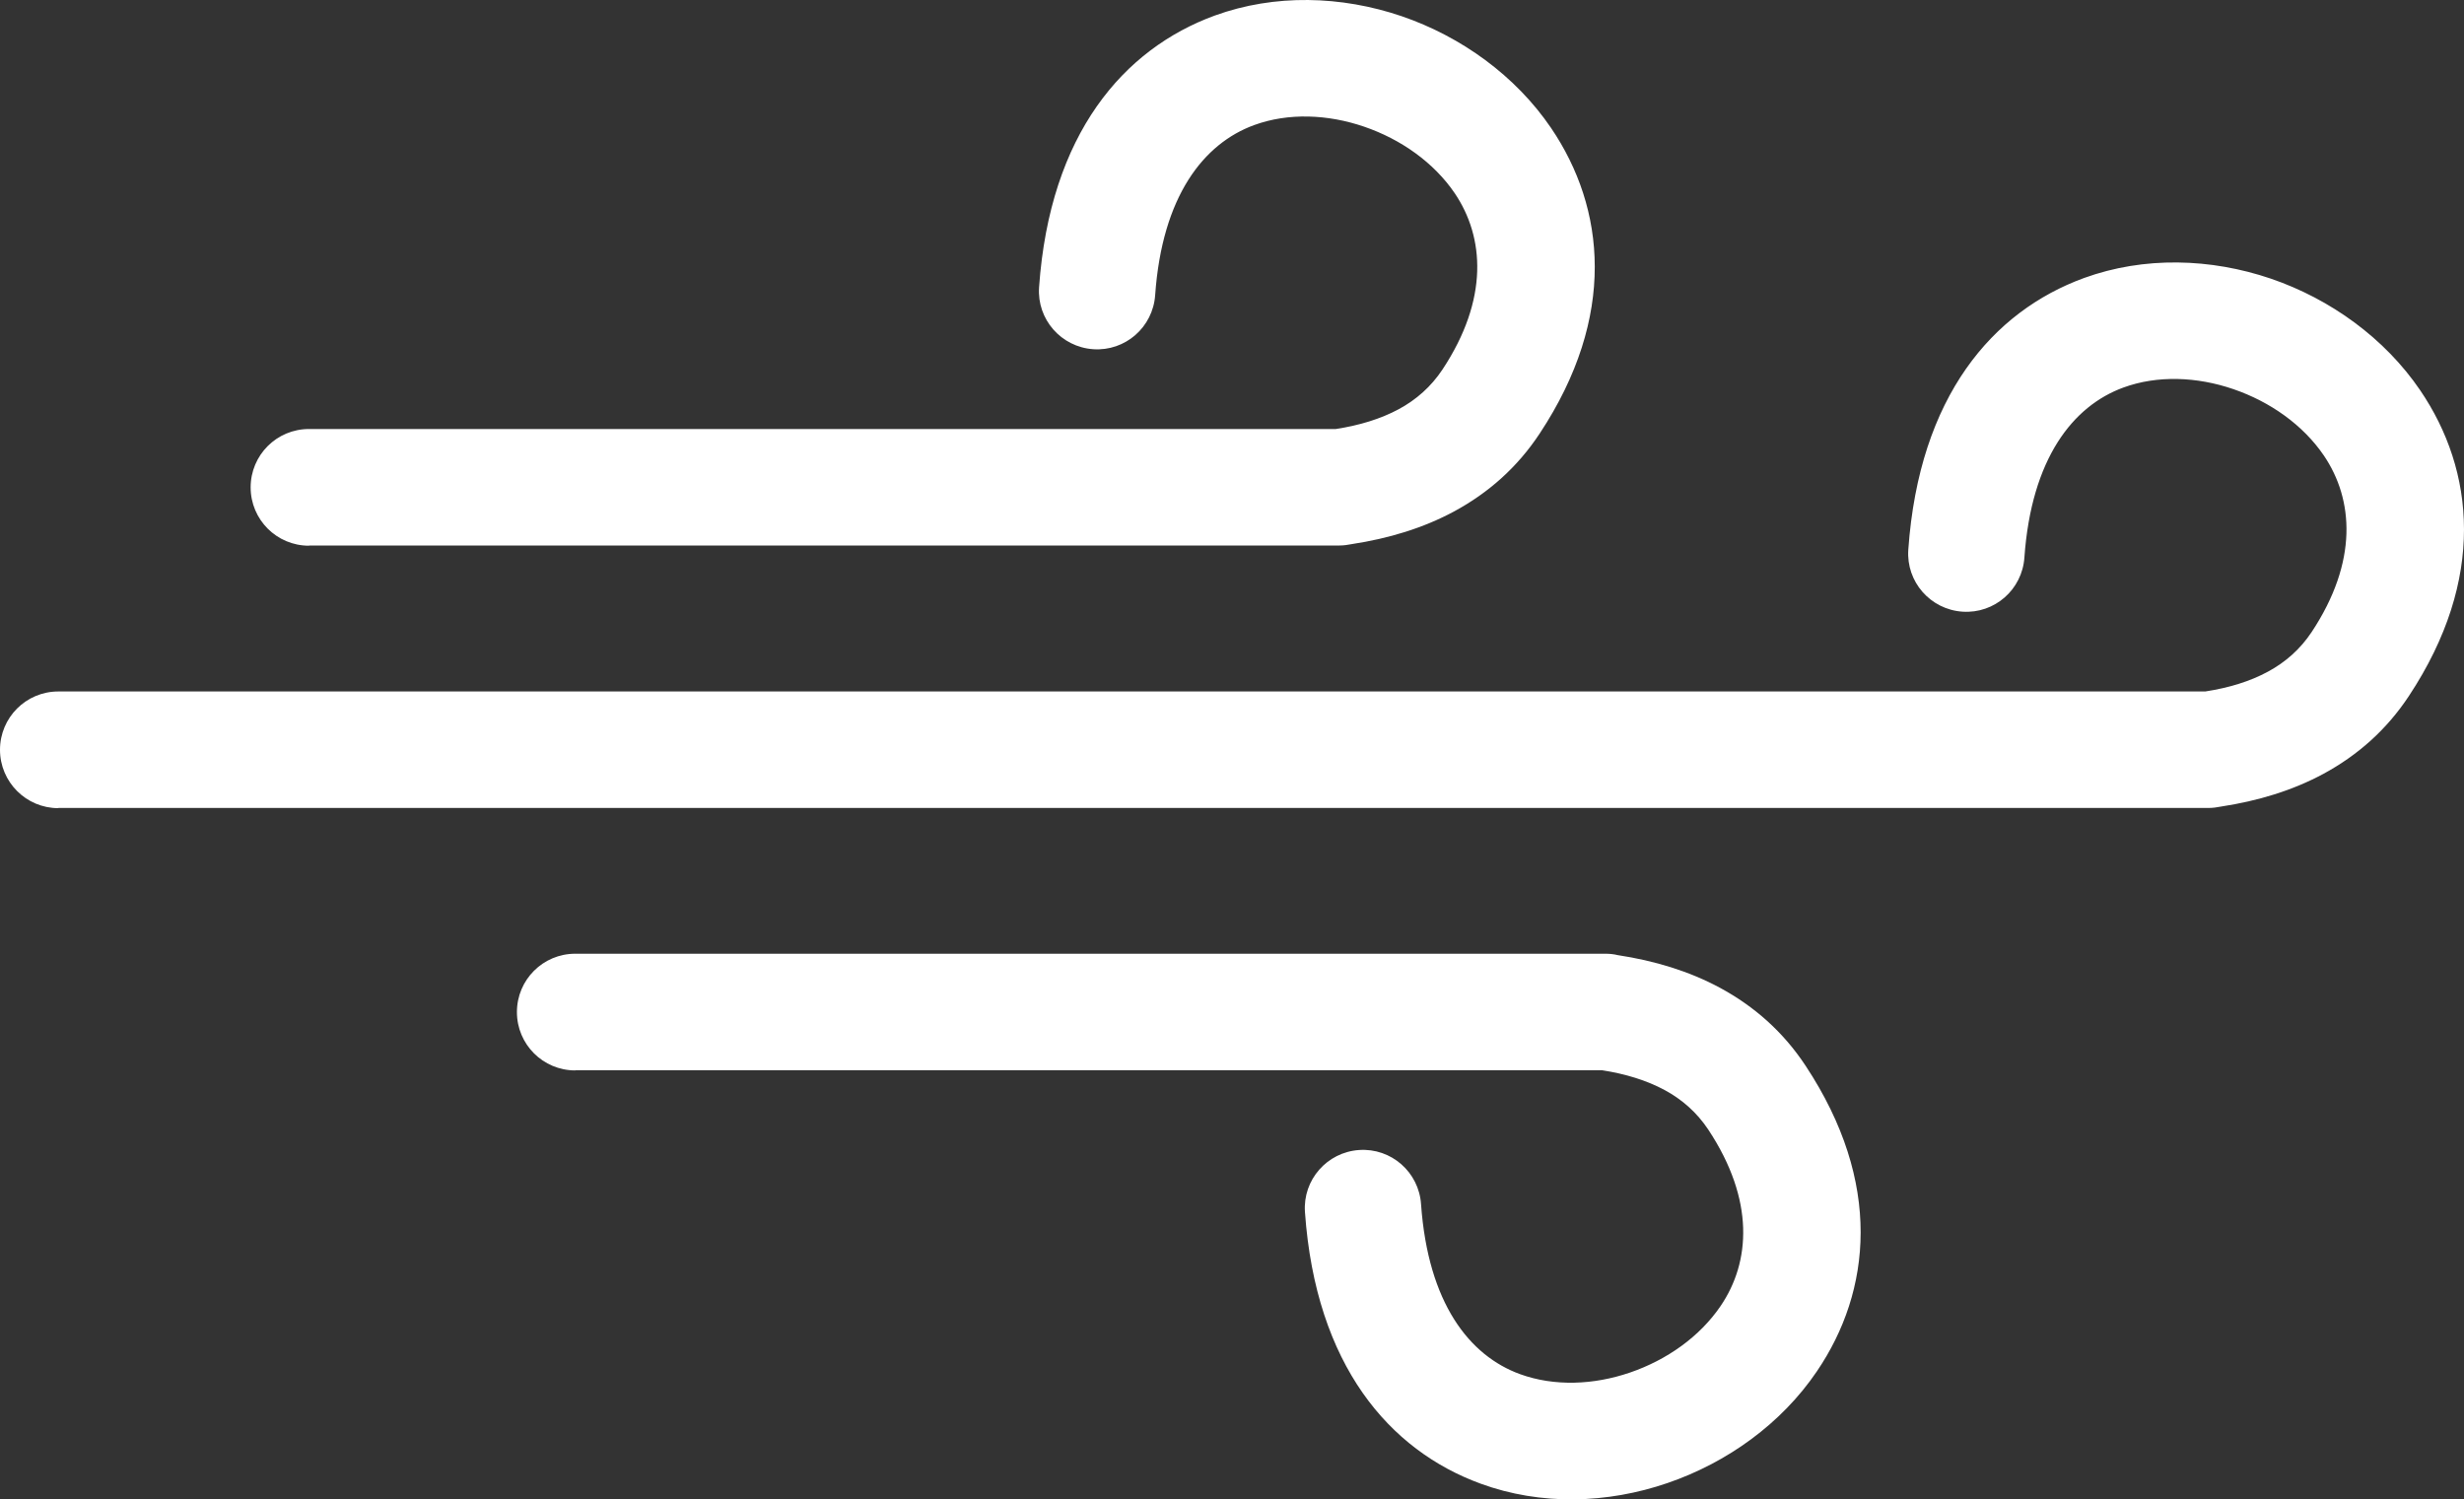
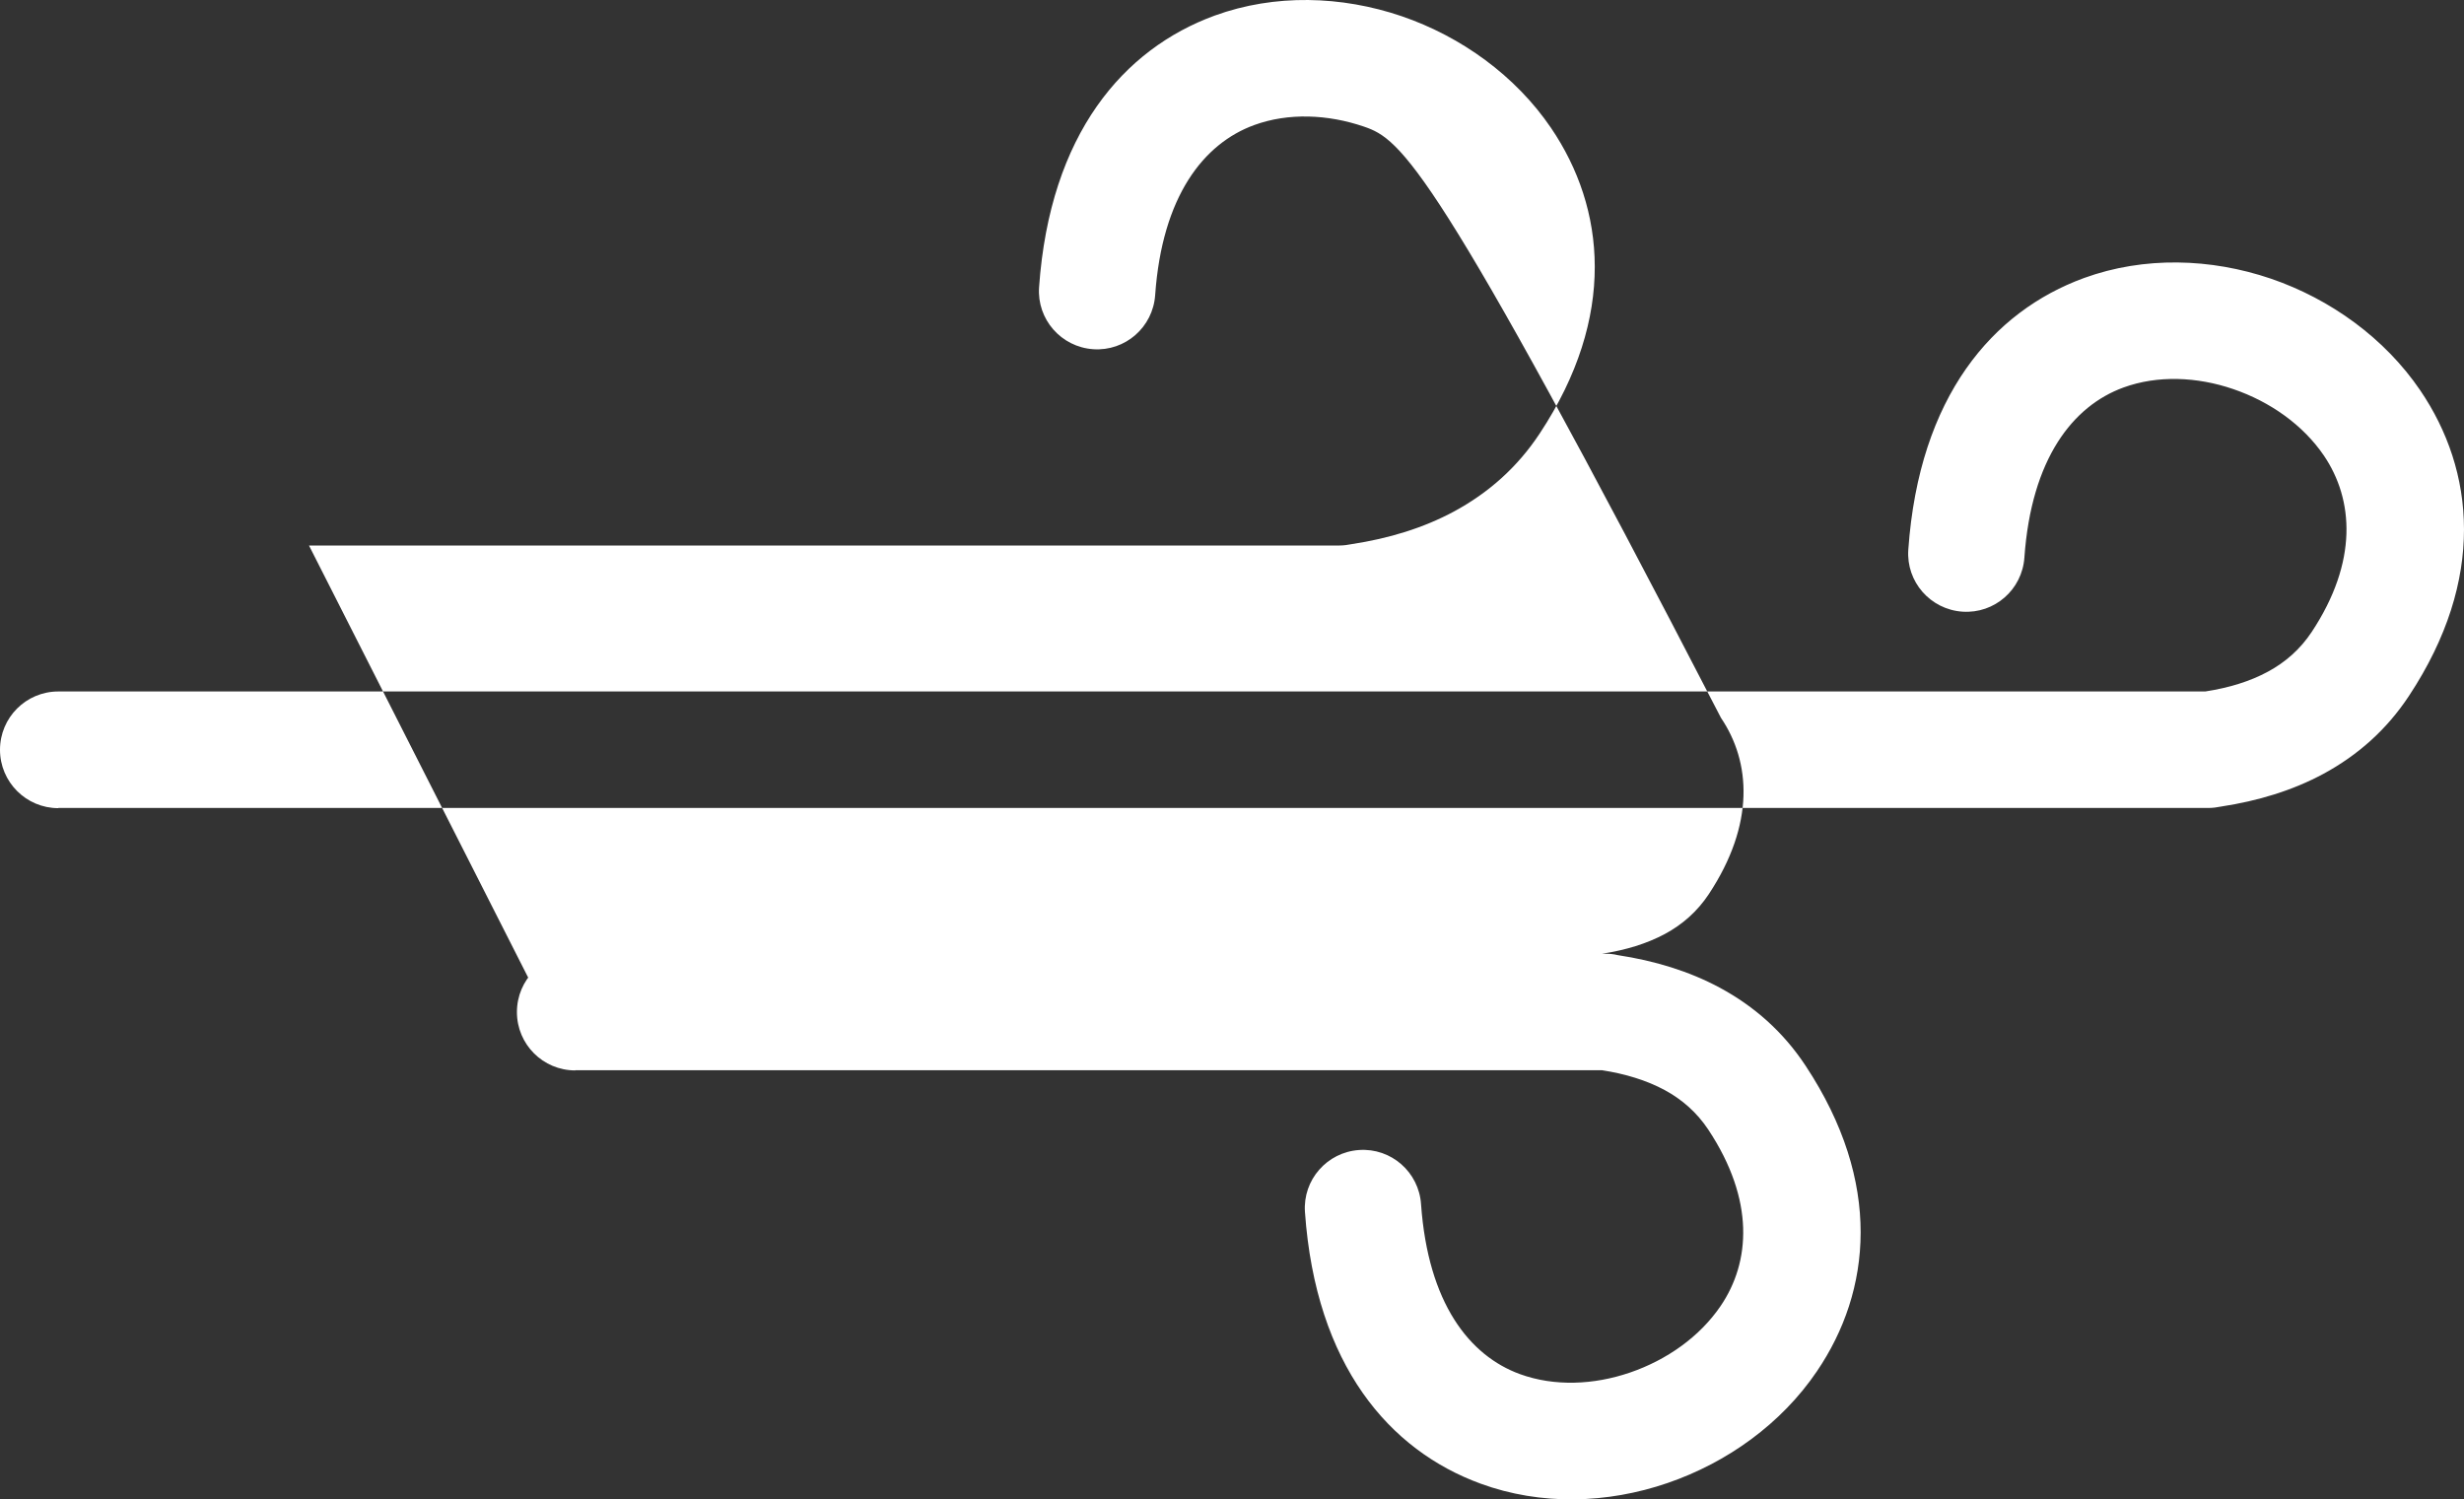
<svg xmlns="http://www.w3.org/2000/svg" fill="#FFFFFF" version="1.1" id="Layer_1" x="0px" y="0px" viewBox="0 0 122.884 74.781" xml:space="preserve" width="122.884" height="74.781">
  <rect x="0" y="0" width="122.884" height="74.781" fill="#333333" stroke="none" />
  <defs id="defs9" />
  <g id="g4" transform="translate(0,0.007)">
-     <path d="m 28.69,53.38 c -1.61,0 -2.91,-1.3 -2.91,-2.91 0,-1.61 1.3,-2.91 2.91,-2.91 h 51.37 c 0.21,0 0.42,0.02 0.62,0.07 1.84,0.28 3.56,0.8 5.1,1.63 1.7,0.92 3.15,2.19 4.27,3.89 3.85,5.83 3.28,11.24 0.56,15.24 -1.77,2.61 -4.47,4.55 -7.45,5.57 -3,1.03 -6.32,1.13 -9.32,0.03 -4.54,-1.66 -8.22,-5.89 -8.76,-13.55 -0.11,-1.6 1.1,-2.98 2.7,-3.09 1.6,-0.11 2.98,1.1 3.09,2.7 0.35,4.94 2.41,7.56 4.94,8.48 1.71,0.62 3.67,0.54 5.48,-0.08 1.84,-0.63 3.48,-1.79 4.52,-3.32 1.49,-2.19 1.71,-5.28 -0.61,-8.79 -0.57,-0.86 -1.31,-1.51 -2.18,-1.98 -0.91,-0.49 -1.97,-0.81 -3.13,-0.99 H 28.69 Z M 15.41,27.21 c -1.61,0 -2.91,-1.3 -2.91,-2.91 0,-1.61 1.3,-2.91 2.91,-2.91 h 51.21 c 1.17,-0.18 2.23,-0.5 3.14,-0.99 0.87,-0.47 1.61,-1.12 2.18,-1.98 2.32,-3.51 2.09,-6.6 0.61,-8.79 C 71.51,8.1 69.87,6.94 68.03,6.31 66.22,5.69 64.25,5.61 62.55,6.23 c -2.52,0.92 -4.59,3.54 -4.94,8.48 -0.11,1.6 -1.49,2.81 -3.09,2.7 -1.6,-0.11 -2.81,-1.49 -2.7,-3.09 0.54,-7.66 4.22,-11.89 8.76,-13.55 3,-1.09 6.32,-0.99 9.32,0.03 2.98,1.02 5.68,2.97 7.45,5.57 2.72,4 3.29,9.41 -0.56,15.24 -1.12,1.7 -2.57,2.97 -4.27,3.89 -1.54,0.83 -3.26,1.35 -5.1,1.63 -0.2,0.04 -0.41,0.07 -0.62,0.07 H 15.41 Z M 2.91,40.3 C 1.3,40.3 0,38.99 0,37.39 0,35.78 1.3,34.48 2.91,34.48 h 107.07 c 1.17,-0.18 2.23,-0.5 3.13,-0.99 0.87,-0.47 1.61,-1.12 2.18,-1.98 2.32,-3.51 2.09,-6.6 0.61,-8.79 -1.04,-1.53 -2.68,-2.69 -4.52,-3.32 -1.81,-0.62 -3.78,-0.7 -5.48,-0.08 -2.52,0.92 -4.59,3.54 -4.94,8.48 -0.11,1.6 -1.49,2.81 -3.09,2.7 -1.6,-0.11 -2.81,-1.49 -2.7,-3.09 0.54,-7.66 4.22,-11.89 8.76,-13.55 3,-1.09 6.32,-0.99 9.32,0.03 2.98,1.02 5.68,2.97 7.45,5.57 2.72,4 3.29,9.41 -0.56,15.24 -1.12,1.7 -2.57,2.97 -4.27,3.89 -1.54,0.83 -3.26,1.35 -5.1,1.63 -0.2,0.04 -0.41,0.07 -0.62,0.07 H 2.91 Z" id="path2" />
+     <path d="m 28.69,53.38 c -1.61,0 -2.91,-1.3 -2.91,-2.91 0,-1.61 1.3,-2.91 2.91,-2.91 h 51.37 c 0.21,0 0.42,0.02 0.62,0.07 1.84,0.28 3.56,0.8 5.1,1.63 1.7,0.92 3.15,2.19 4.27,3.89 3.85,5.83 3.28,11.24 0.56,15.24 -1.77,2.61 -4.47,4.55 -7.45,5.57 -3,1.03 -6.32,1.13 -9.32,0.03 -4.54,-1.66 -8.22,-5.89 -8.76,-13.55 -0.11,-1.6 1.1,-2.98 2.7,-3.09 1.6,-0.11 2.98,1.1 3.09,2.7 0.35,4.94 2.41,7.56 4.94,8.48 1.71,0.62 3.67,0.54 5.48,-0.08 1.84,-0.63 3.48,-1.79 4.52,-3.32 1.49,-2.19 1.71,-5.28 -0.61,-8.79 -0.57,-0.86 -1.31,-1.51 -2.18,-1.98 -0.91,-0.49 -1.97,-0.81 -3.13,-0.99 H 28.69 Z c -1.61,0 -2.91,-1.3 -2.91,-2.91 0,-1.61 1.3,-2.91 2.91,-2.91 h 51.21 c 1.17,-0.18 2.23,-0.5 3.14,-0.99 0.87,-0.47 1.61,-1.12 2.18,-1.98 2.32,-3.51 2.09,-6.6 0.61,-8.79 C 71.51,8.1 69.87,6.94 68.03,6.31 66.22,5.69 64.25,5.61 62.55,6.23 c -2.52,0.92 -4.59,3.54 -4.94,8.48 -0.11,1.6 -1.49,2.81 -3.09,2.7 -1.6,-0.11 -2.81,-1.49 -2.7,-3.09 0.54,-7.66 4.22,-11.89 8.76,-13.55 3,-1.09 6.32,-0.99 9.32,0.03 2.98,1.02 5.68,2.97 7.45,5.57 2.72,4 3.29,9.41 -0.56,15.24 -1.12,1.7 -2.57,2.97 -4.27,3.89 -1.54,0.83 -3.26,1.35 -5.1,1.63 -0.2,0.04 -0.41,0.07 -0.62,0.07 H 15.41 Z M 2.91,40.3 C 1.3,40.3 0,38.99 0,37.39 0,35.78 1.3,34.48 2.91,34.48 h 107.07 c 1.17,-0.18 2.23,-0.5 3.13,-0.99 0.87,-0.47 1.61,-1.12 2.18,-1.98 2.32,-3.51 2.09,-6.6 0.61,-8.79 -1.04,-1.53 -2.68,-2.69 -4.52,-3.32 -1.81,-0.62 -3.78,-0.7 -5.48,-0.08 -2.52,0.92 -4.59,3.54 -4.94,8.48 -0.11,1.6 -1.49,2.81 -3.09,2.7 -1.6,-0.11 -2.81,-1.49 -2.7,-3.09 0.54,-7.66 4.22,-11.89 8.76,-13.55 3,-1.09 6.32,-0.99 9.32,0.03 2.98,1.02 5.68,2.97 7.45,5.57 2.72,4 3.29,9.41 -0.56,15.24 -1.12,1.7 -2.57,2.97 -4.27,3.89 -1.54,0.83 -3.26,1.35 -5.1,1.63 -0.2,0.04 -0.41,0.07 -0.62,0.07 H 2.91 Z" id="path2" />
  </g>
</svg>